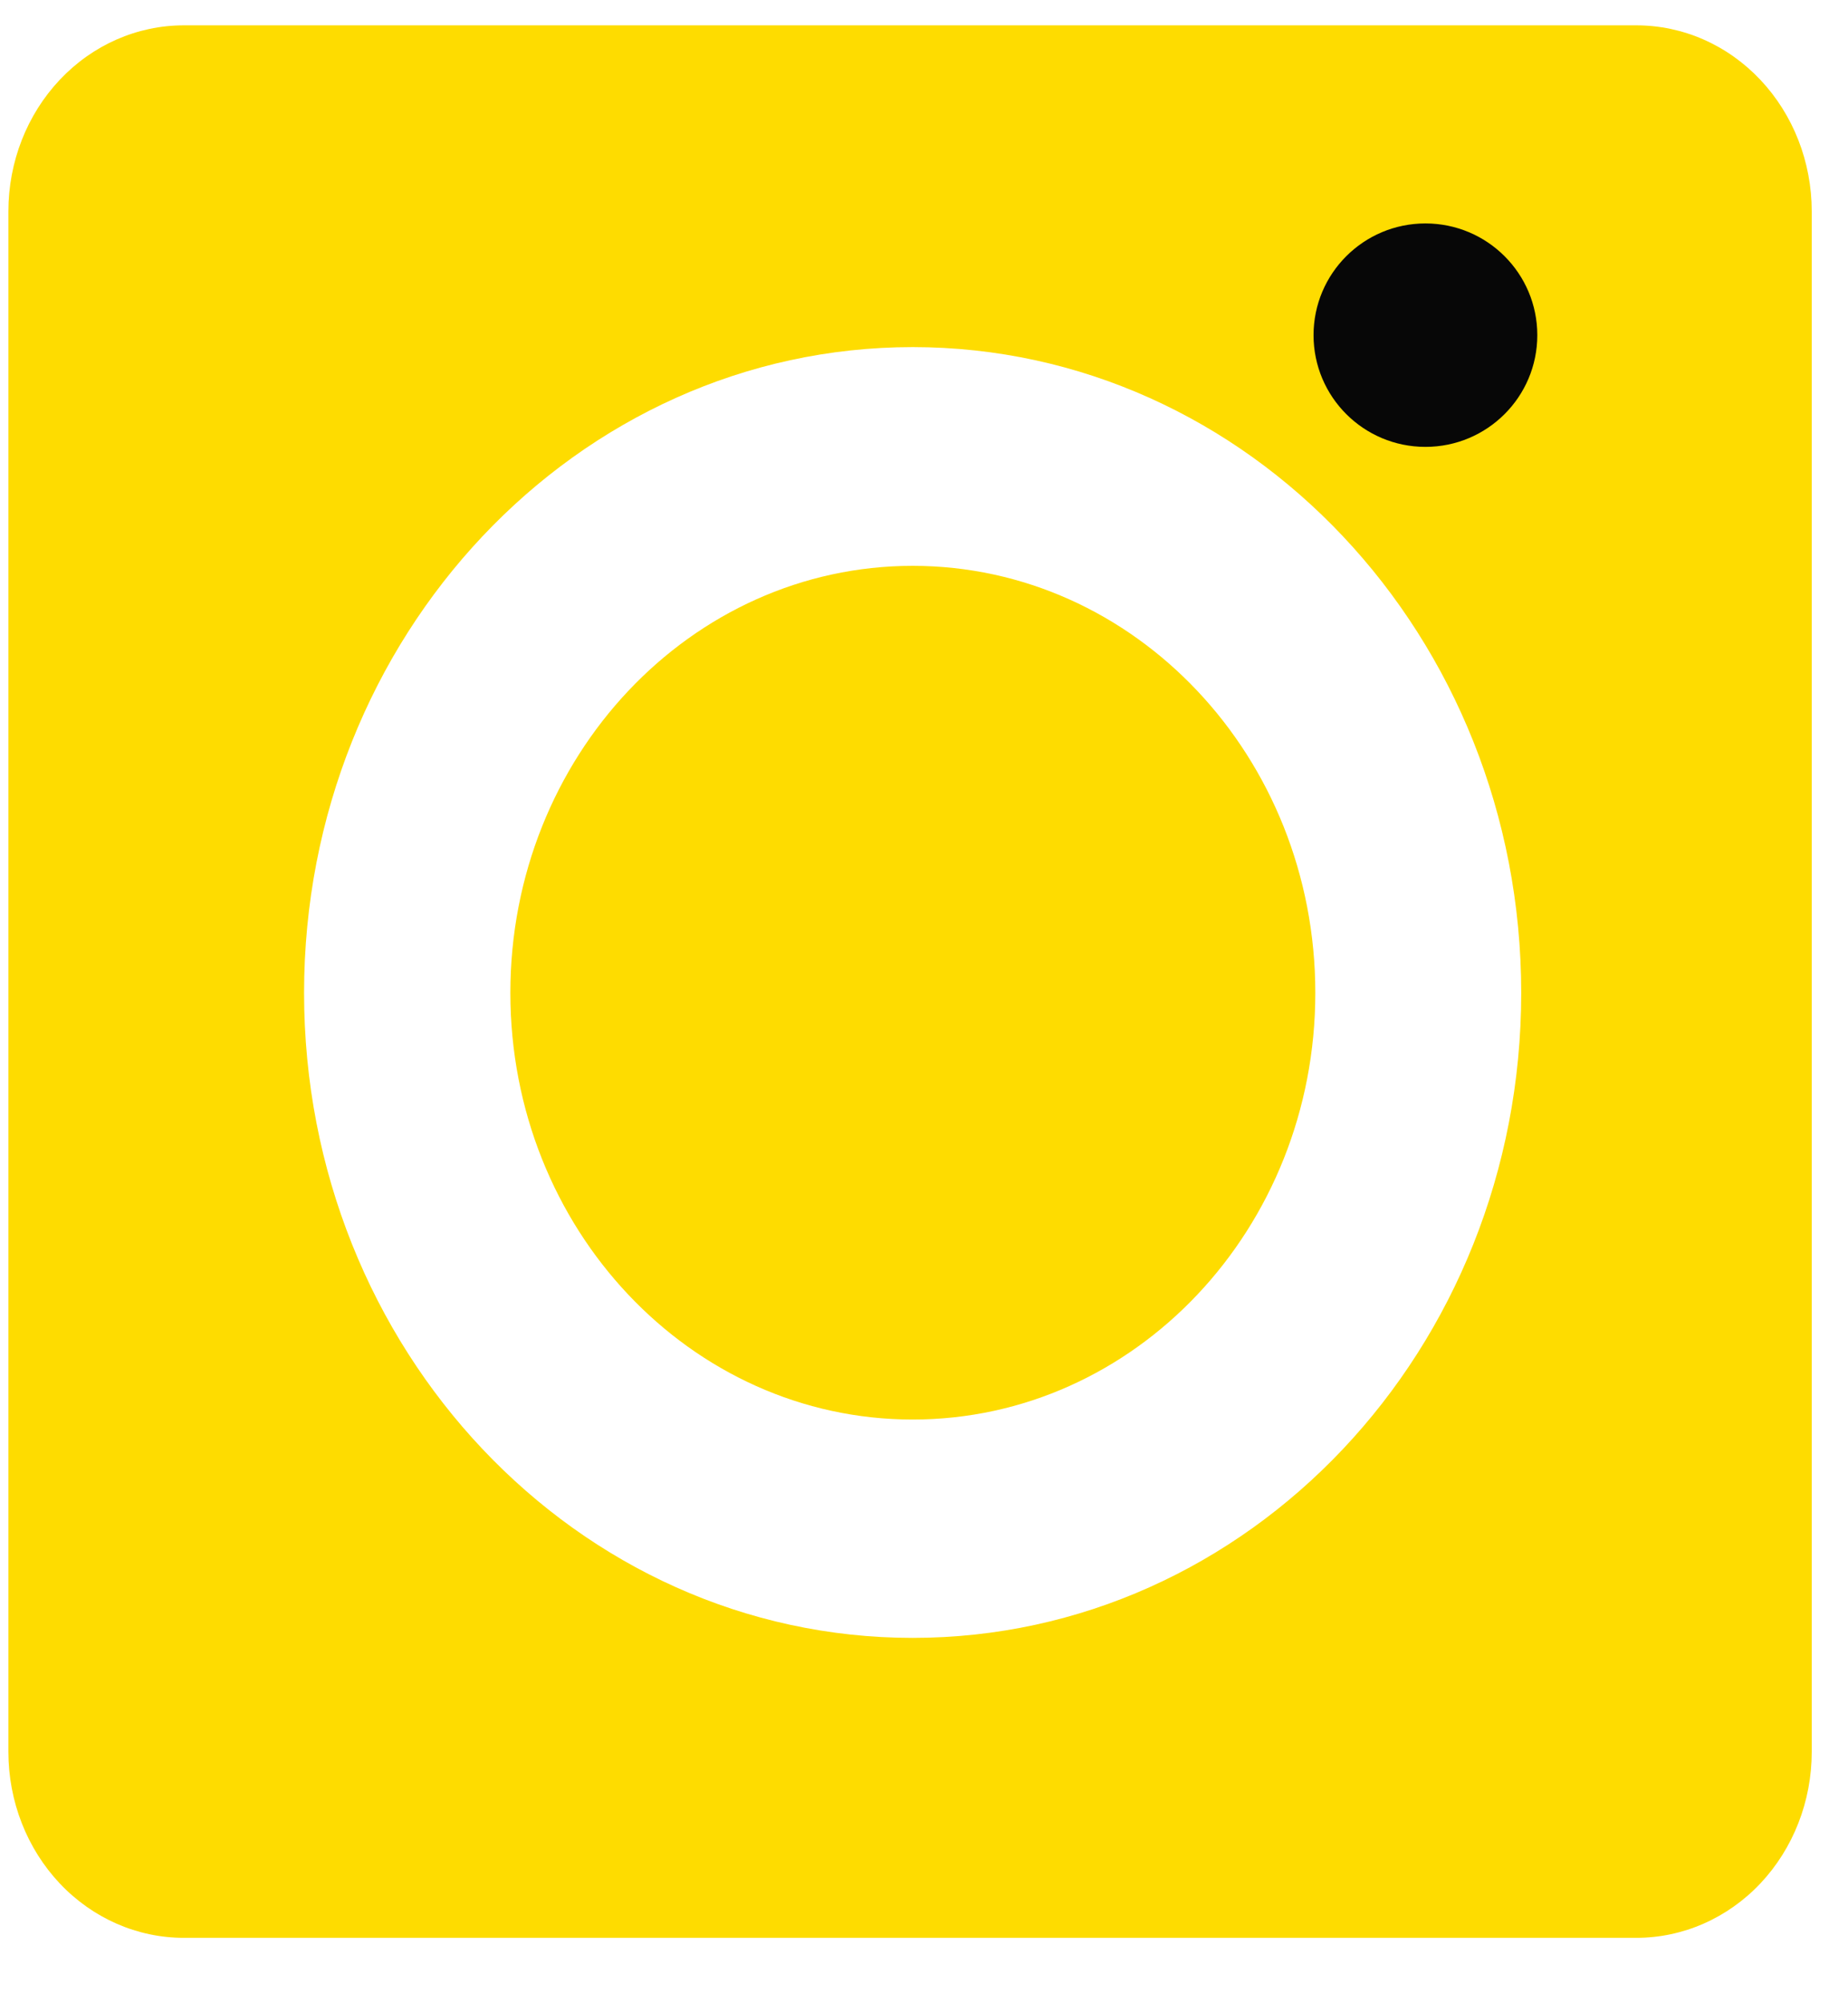
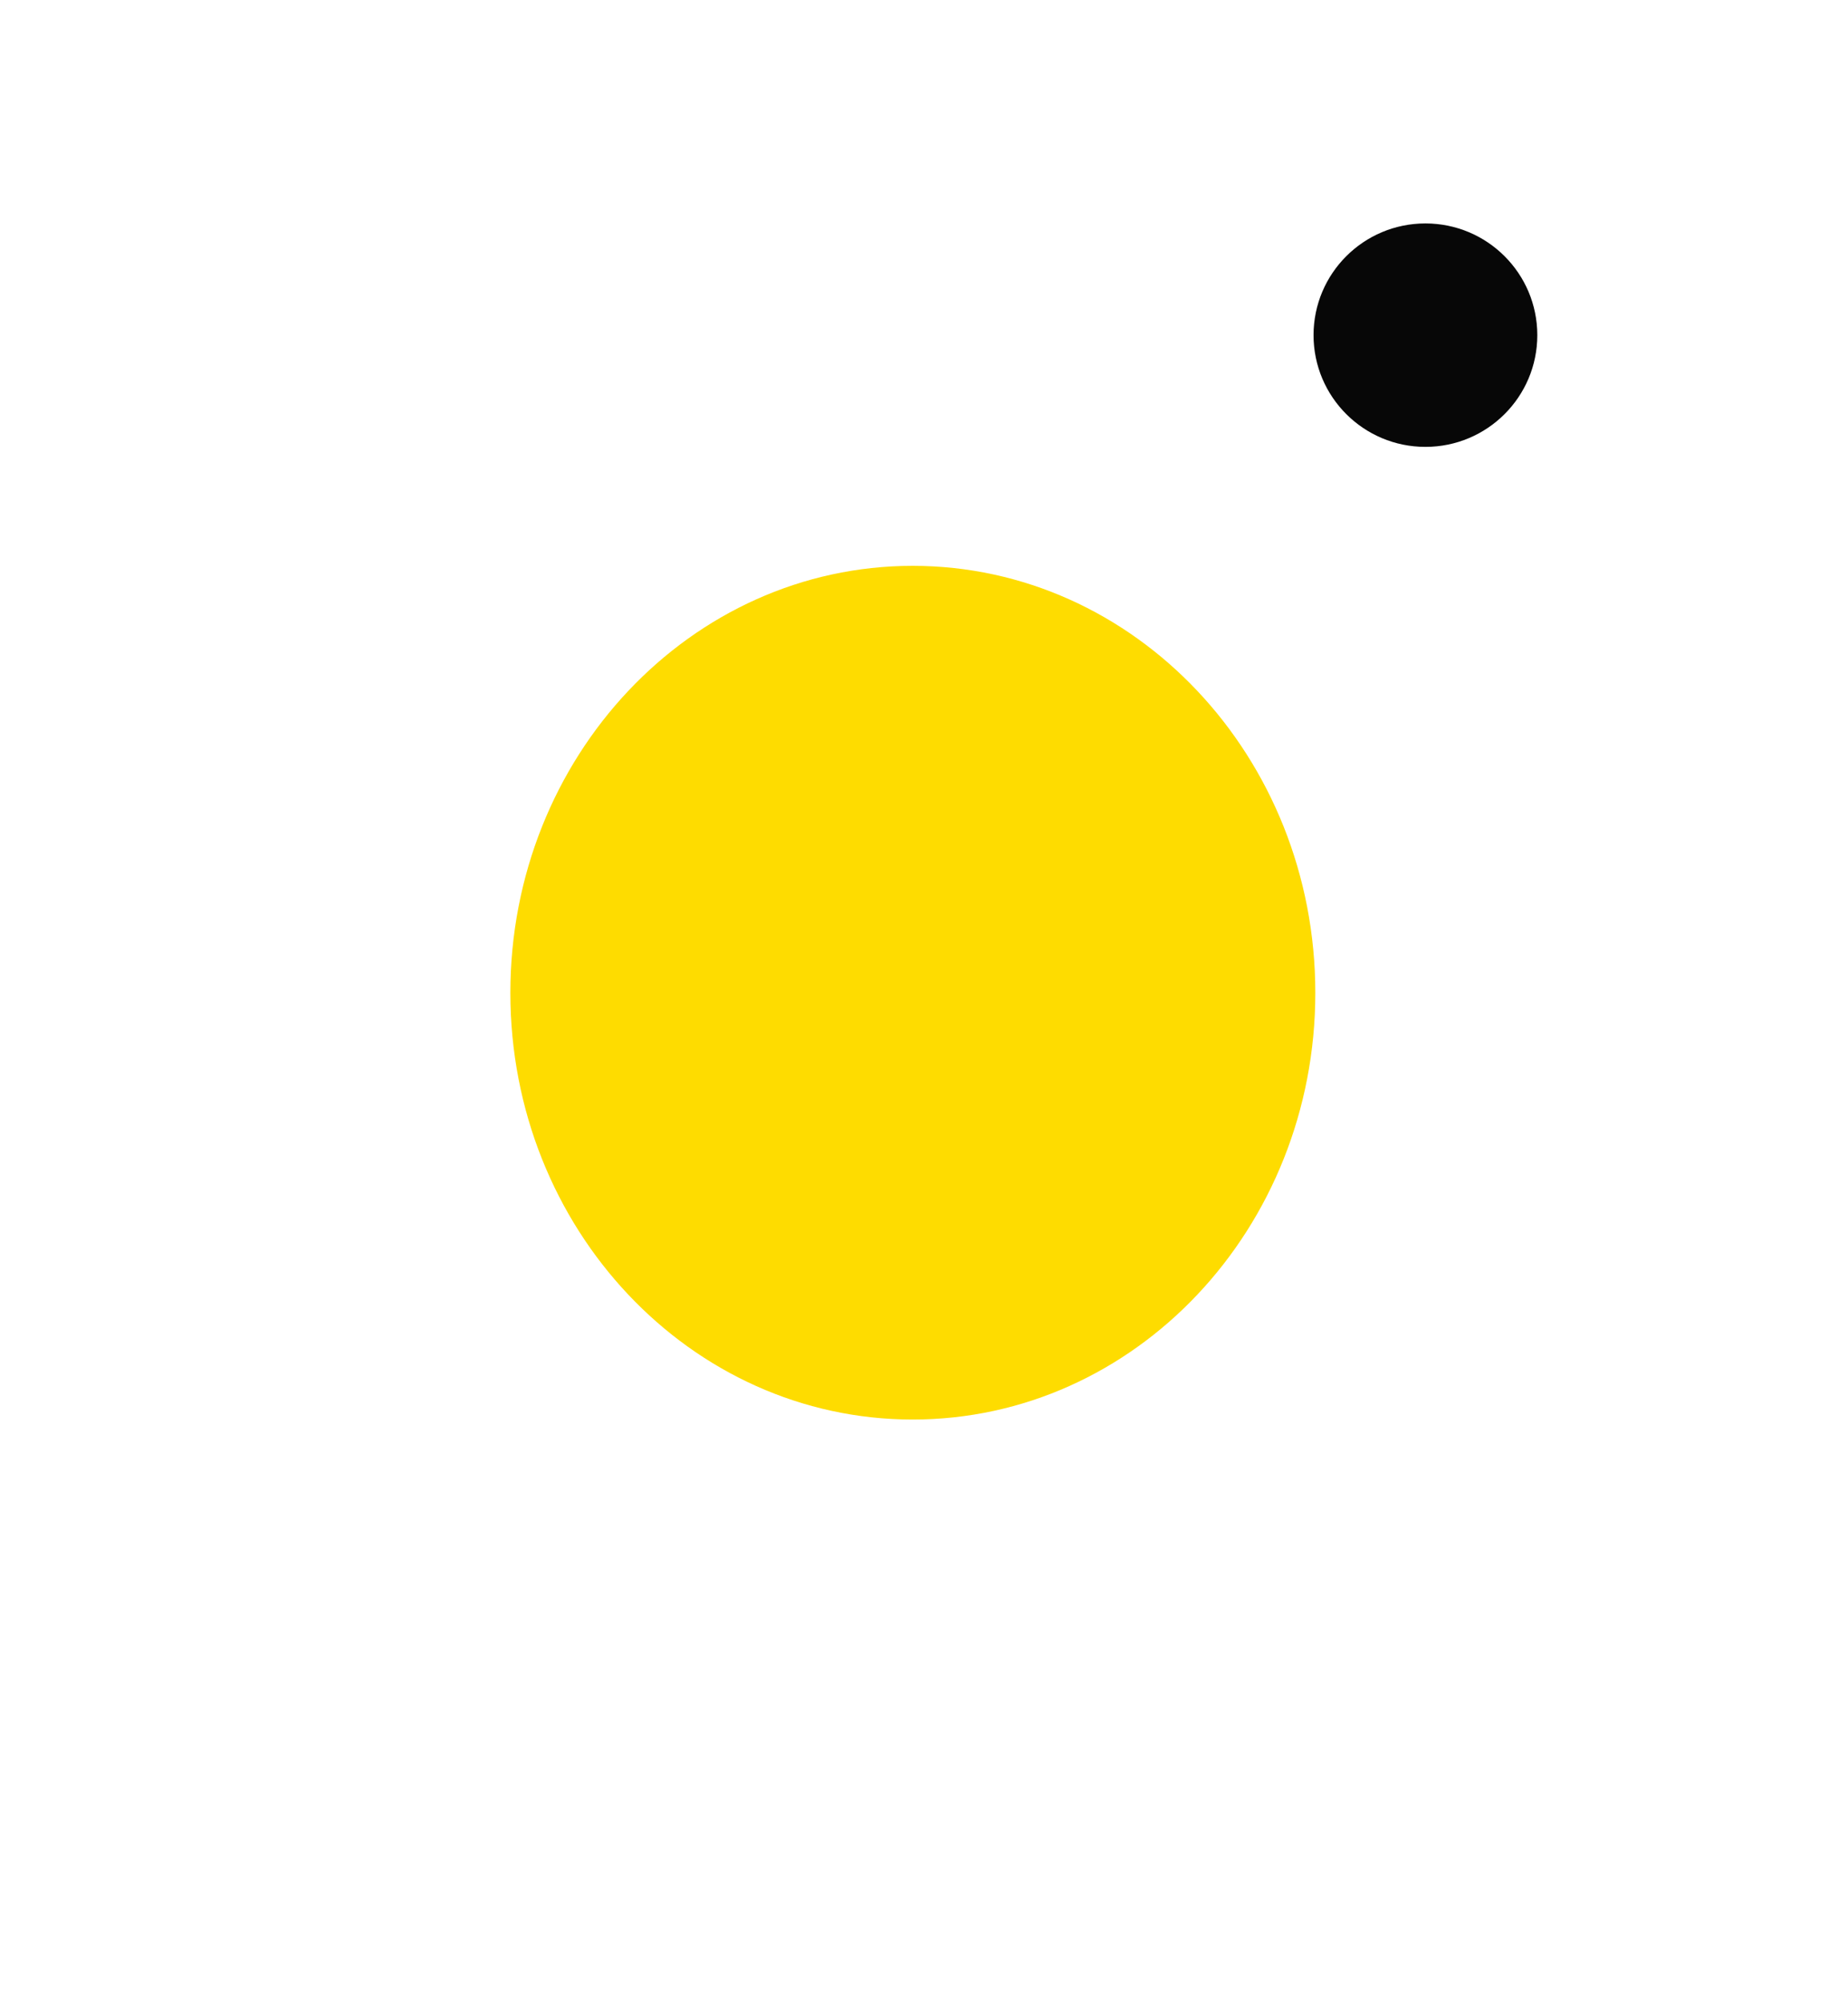
<svg xmlns="http://www.w3.org/2000/svg" width="24" height="26" viewBox="0 0 24 26" fill="none">
  <path fill-rule="evenodd" clip-rule="evenodd" d="M11.853 7.344C8.97 7.344 6.628 9.826 6.628 12.886C6.628 15.947 8.97 18.424 11.853 18.424C14.74 18.424 17.082 15.947 17.082 12.886C17.082 9.826 14.74 7.344 11.853 7.344Z" fill="#FEDC00" />
-   <path fill-rule="evenodd" clip-rule="evenodd" d="M21.252 0.329H2.386C1.782 0.329 1.203 0.583 0.776 1.036C0.349 1.489 0.109 2.102 0.109 2.743V22.738C0.109 23.378 0.349 23.992 0.776 24.445C1.203 24.897 1.782 25.151 2.386 25.151H21.252C21.856 25.151 22.435 24.897 22.862 24.445C23.289 23.992 23.529 23.378 23.529 22.738V2.743C23.529 2.102 23.289 1.489 22.862 1.036C22.435 0.583 21.856 0.329 21.252 0.329ZM11.853 21.258C7.493 21.258 3.949 17.513 3.949 12.886C3.949 8.26 7.493 4.505 11.853 4.505C16.218 4.505 19.756 8.261 19.756 12.886C19.756 17.513 16.218 21.258 11.853 21.258Z" fill="#FEDC00" />
  <ellipse cx="18.512" cy="4.35" rx="1.453" ry="1.45" fill="#070707" />
</svg>